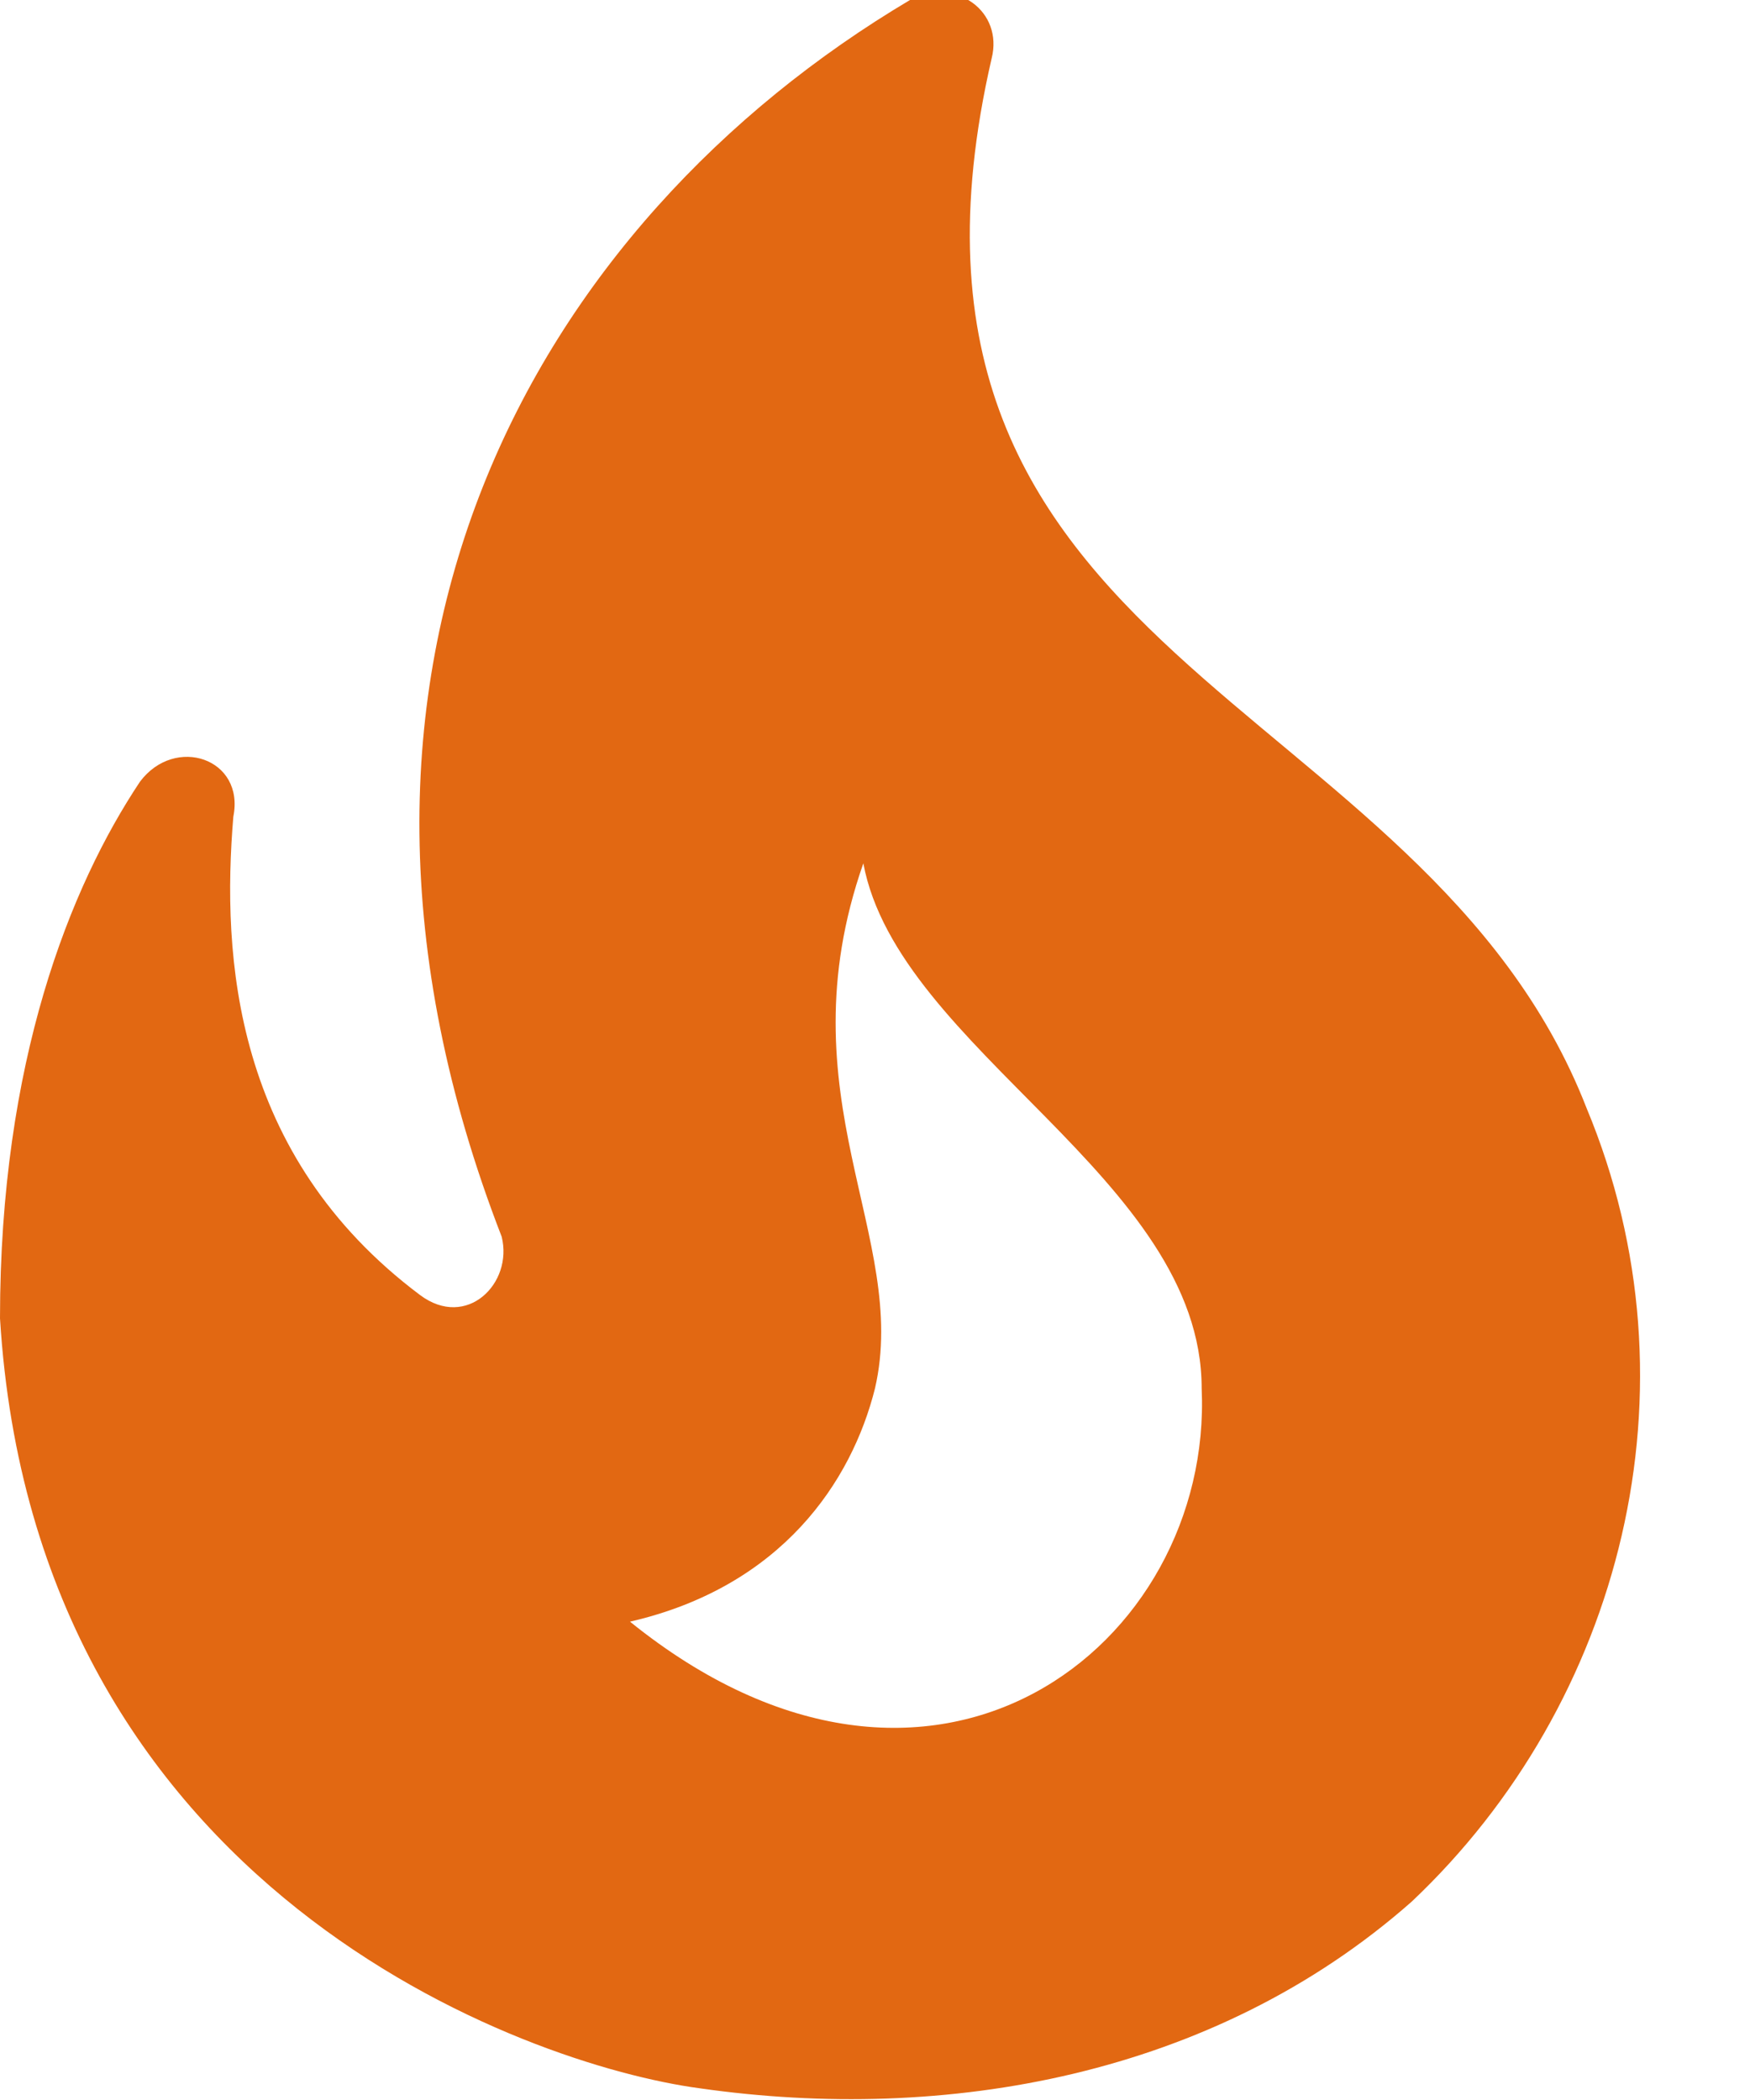
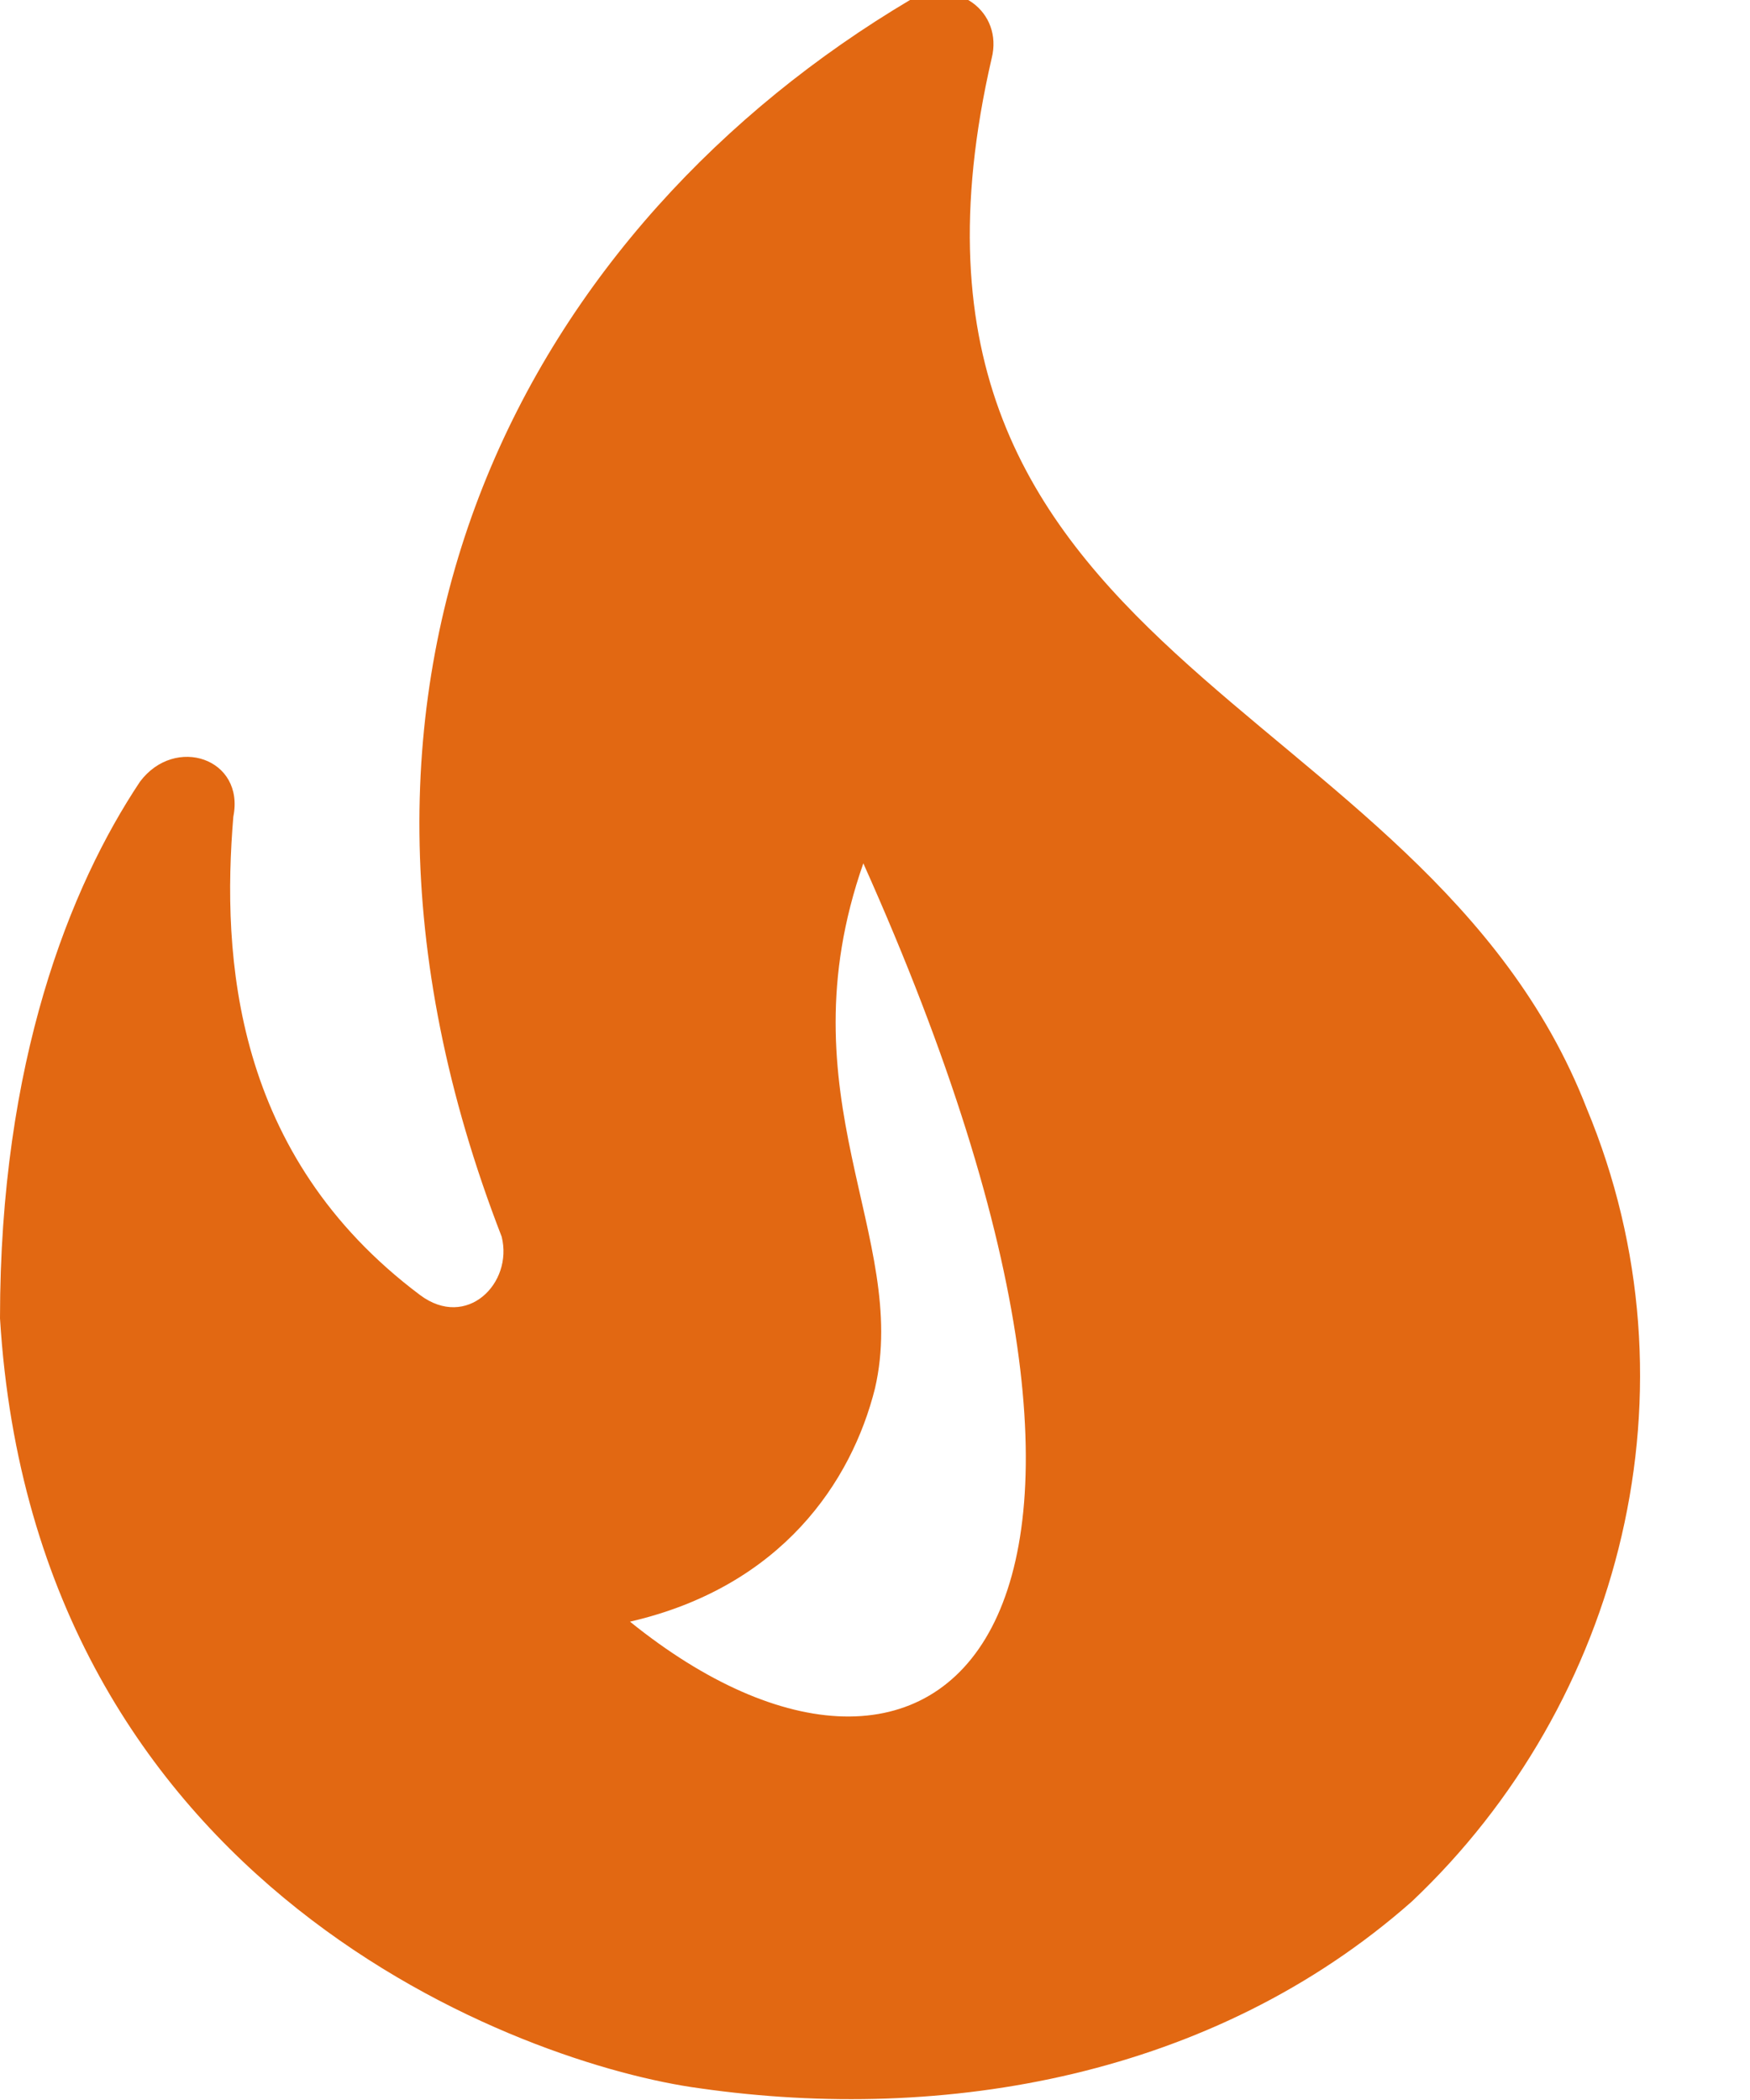
<svg xmlns="http://www.w3.org/2000/svg" version="1.1" id="Layer_1" x="0px" y="0px" viewBox="0 0 15 18" style="enable-background:new 0 0 15 18;" xml:space="preserve">
  <style type="text/css">
	.st0{fill:#E26812;}
</style>
-   <path class="st0" d="M13.6,9.5c-1.4-3.6-6.3-3.8-5.1-9C8.6,0.1,8.2-0.2,7.8,0C4.6,1.9,2.4,5.7,4.3,10.6C4.4,11,4,11.4,3.6,11.1  C2,9.9,1.9,8.2,2,7c0.1-0.5-0.5-0.7-0.8-0.3C0.6,7.6,0,9.1,0,11.3c0.3,4.9,4.5,6.4,6,6.6c2.1,0.3,4.4-0.1,6.1-1.6  C13.9,14.6,14.6,11.9,13.6,9.5z M5.4,13.9c1.3-0.3,1.9-1.2,2.1-2c0.3-1.3-0.8-2.5-0.1-4.5c0.3,1.6,2.9,2.7,2.9,4.5  C10.4,14.1,8,16,5.4,13.9z" />
+   <path class="st0" d="M13.6,9.5c-1.4-3.6-6.3-3.8-5.1-9C8.6,0.1,8.2-0.2,7.8,0C4.6,1.9,2.4,5.7,4.3,10.6C4.4,11,4,11.4,3.6,11.1  C2,9.9,1.9,8.2,2,7c0.1-0.5-0.5-0.7-0.8-0.3C0.6,7.6,0,9.1,0,11.3c0.3,4.9,4.5,6.4,6,6.6c2.1,0.3,4.4-0.1,6.1-1.6  C13.9,14.6,14.6,11.9,13.6,9.5z M5.4,13.9c1.3-0.3,1.9-1.2,2.1-2c0.3-1.3-0.8-2.5-0.1-4.5C10.4,14.1,8,16,5.4,13.9z" />
</svg>